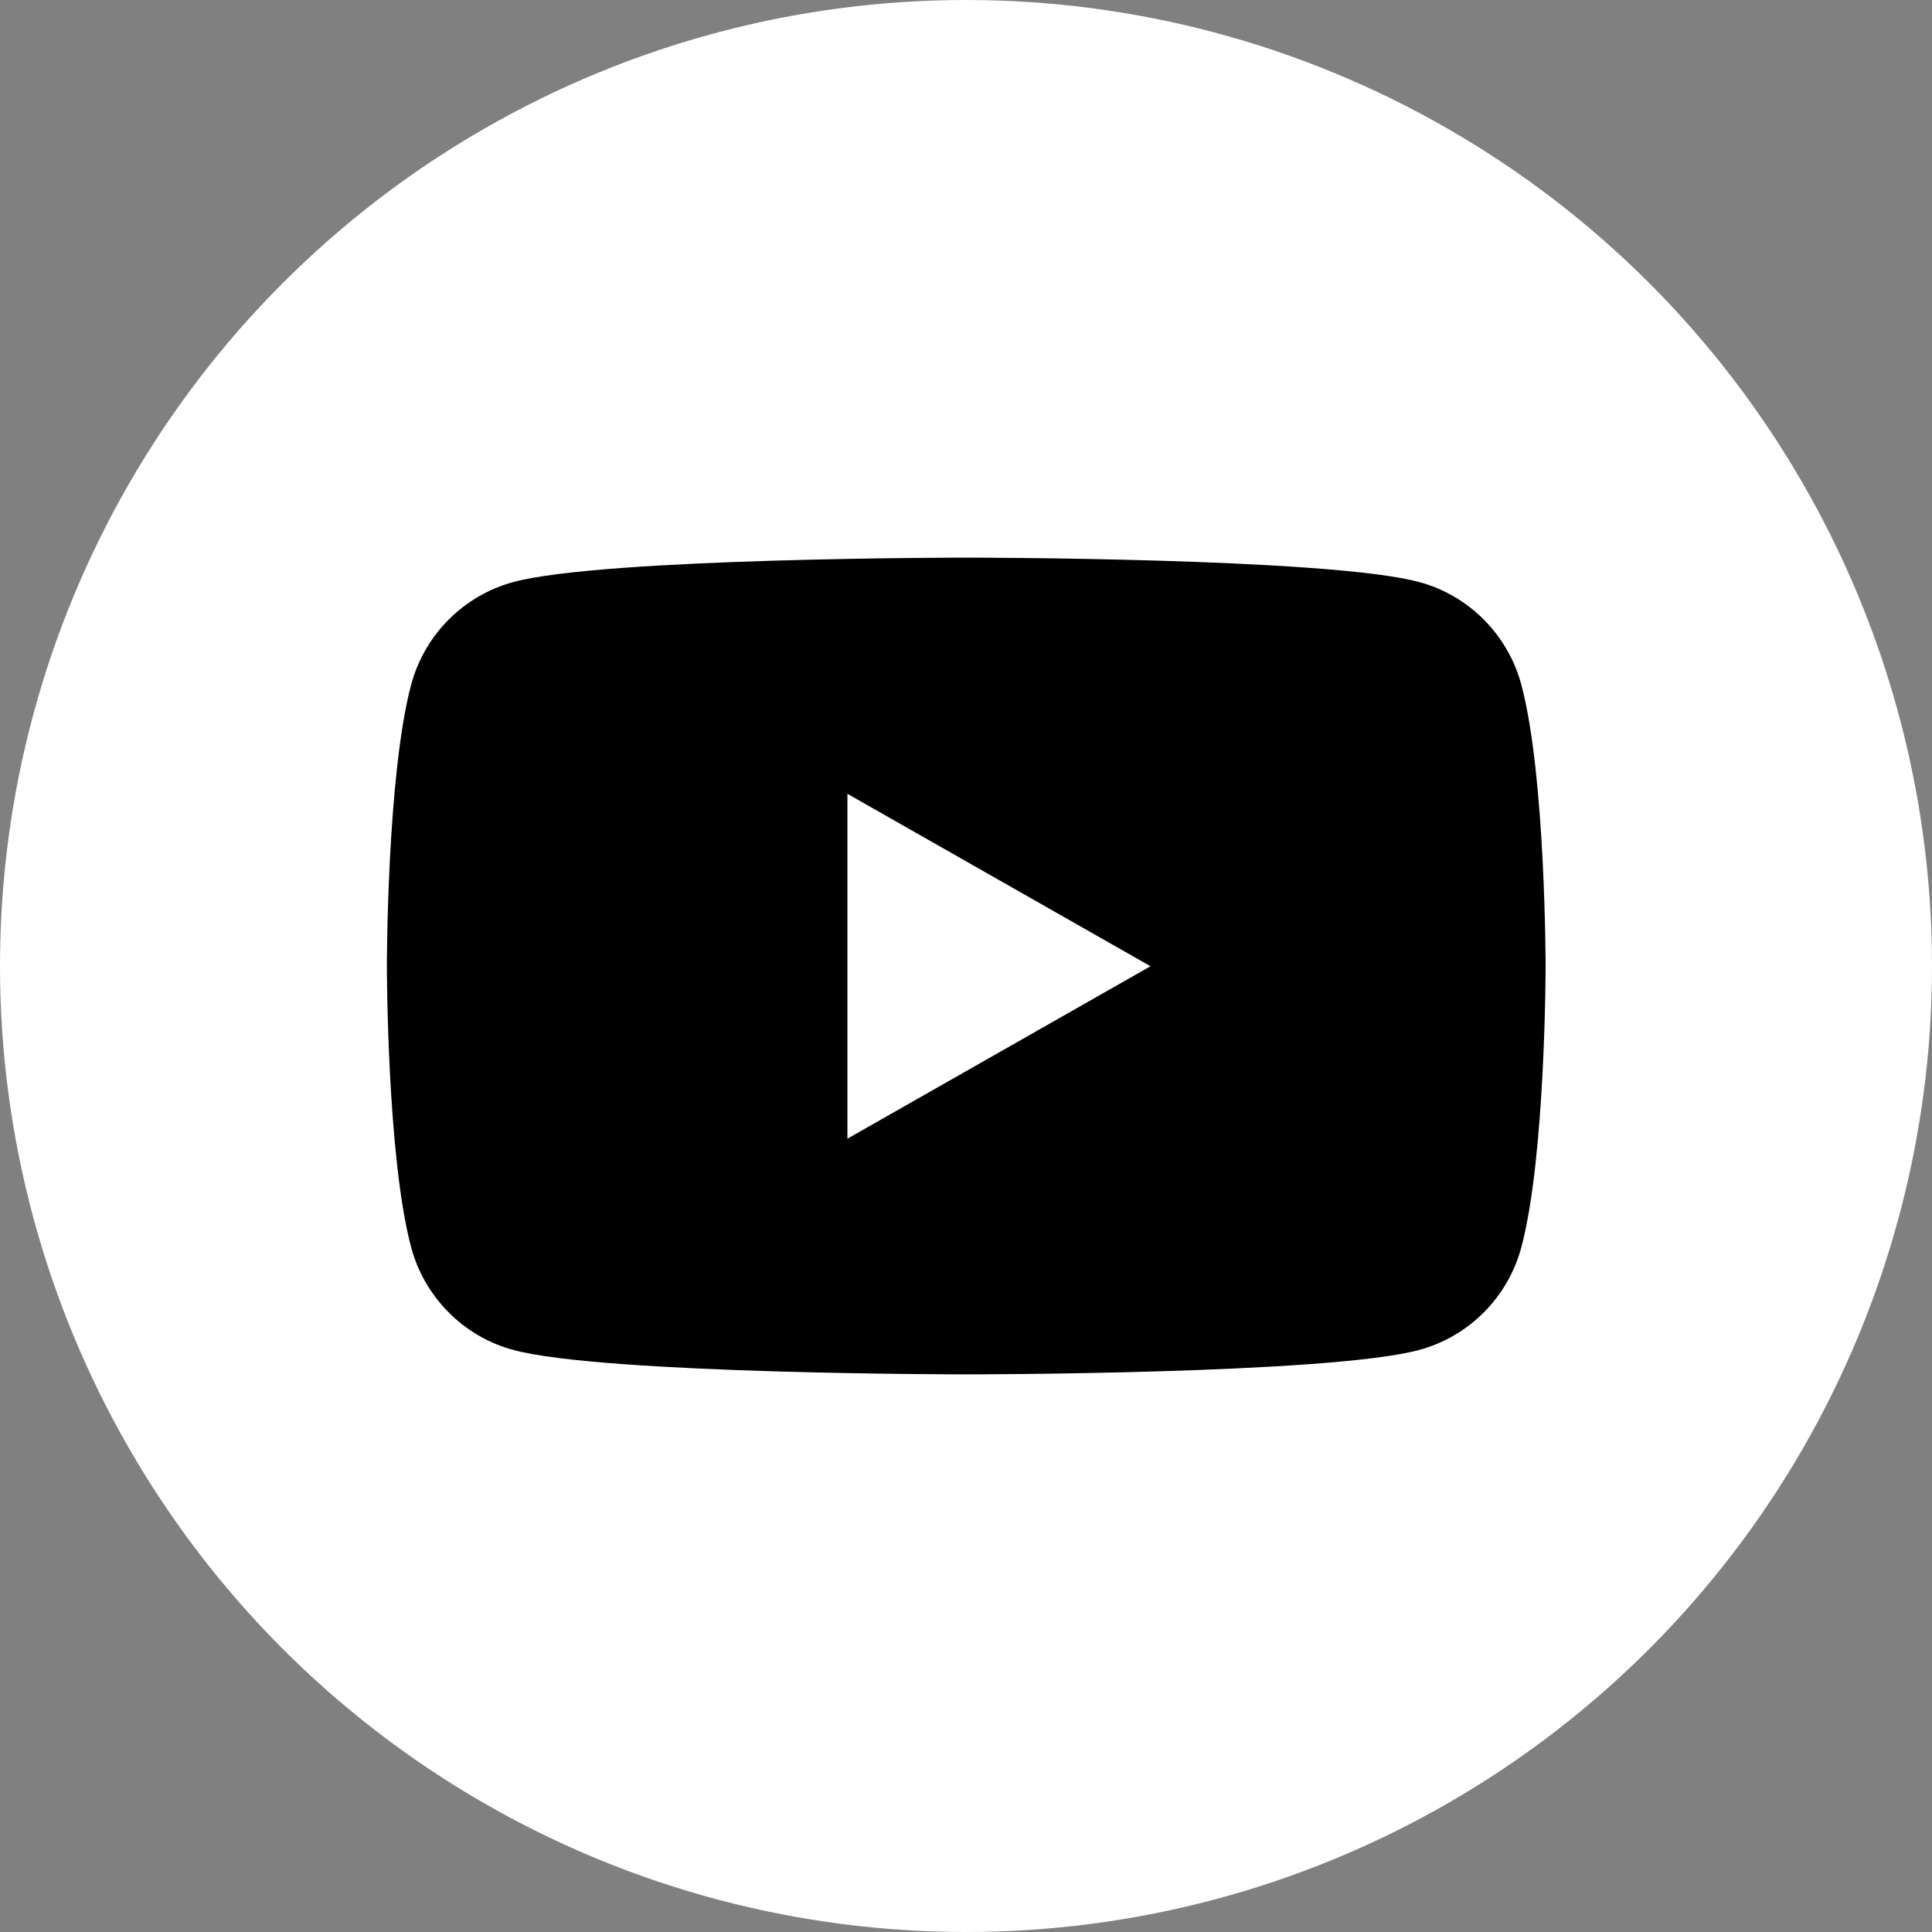
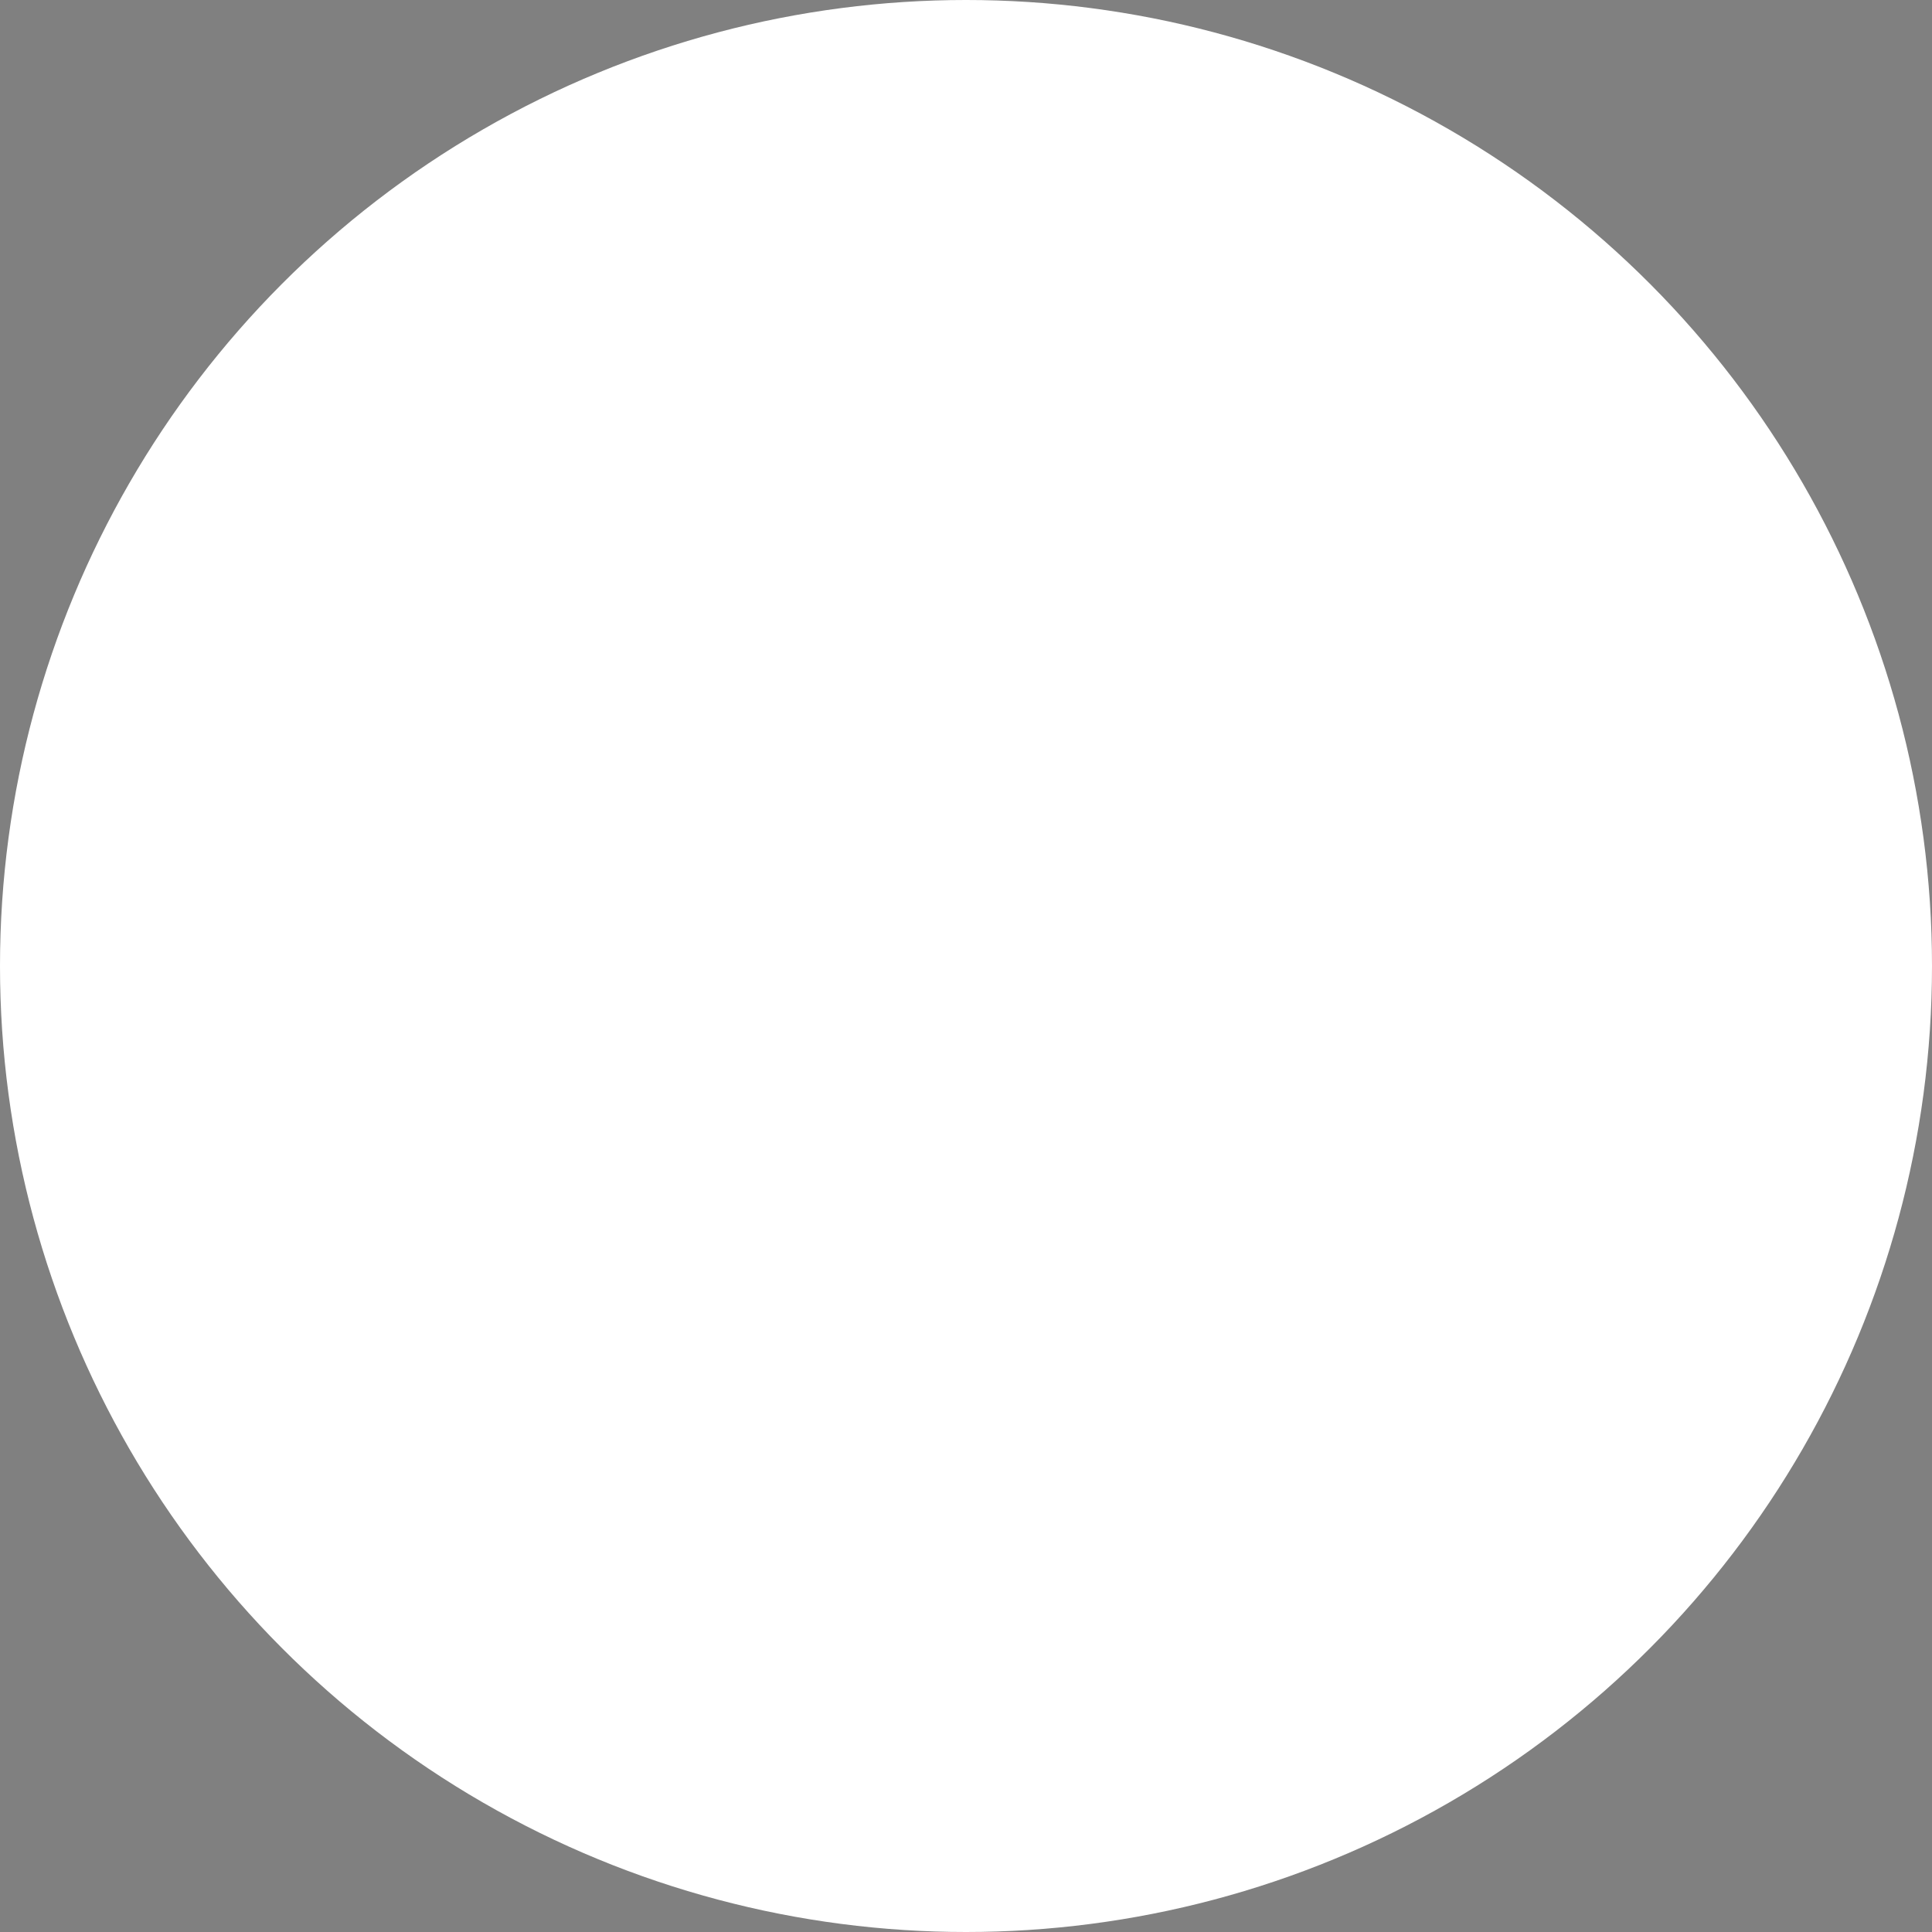
<svg xmlns="http://www.w3.org/2000/svg" id="_レイヤー_1" viewBox="0 0 80 80">
  <rect x="0" y="0" width="80" height="80" fill="#808080" stroke="none" />
  <defs>
    <style>.cls-1{fill:#fff;}</style>
  </defs>
  <circle class="cls-1" cx="40" cy="40" r="40" />
-   <path d="m63,28.37c-.55-2.08-2.18-3.72-4.24-4.27-3.74-1.01-18.75-1.01-18.75-1.01,0,0-15.01,0-18.75,1.01-2.07.56-3.69,2.19-4.24,4.27-1,3.77-1,11.63-1,11.63,0,0,0,7.86,1,11.63.55,2.08,2.18,3.72,4.24,4.27,3.74,1.01,18.75,1.01,18.75,1.01,0,0,15.01,0,18.75-1.01,2.07-.56,3.69-2.19,4.24-4.27,1-3.77,1-11.63,1-11.63,0,0,0-7.86-1-11.63Zm-27.91,18.77v-14.27l12.55,7.14-12.55,7.14Z" />
</svg>